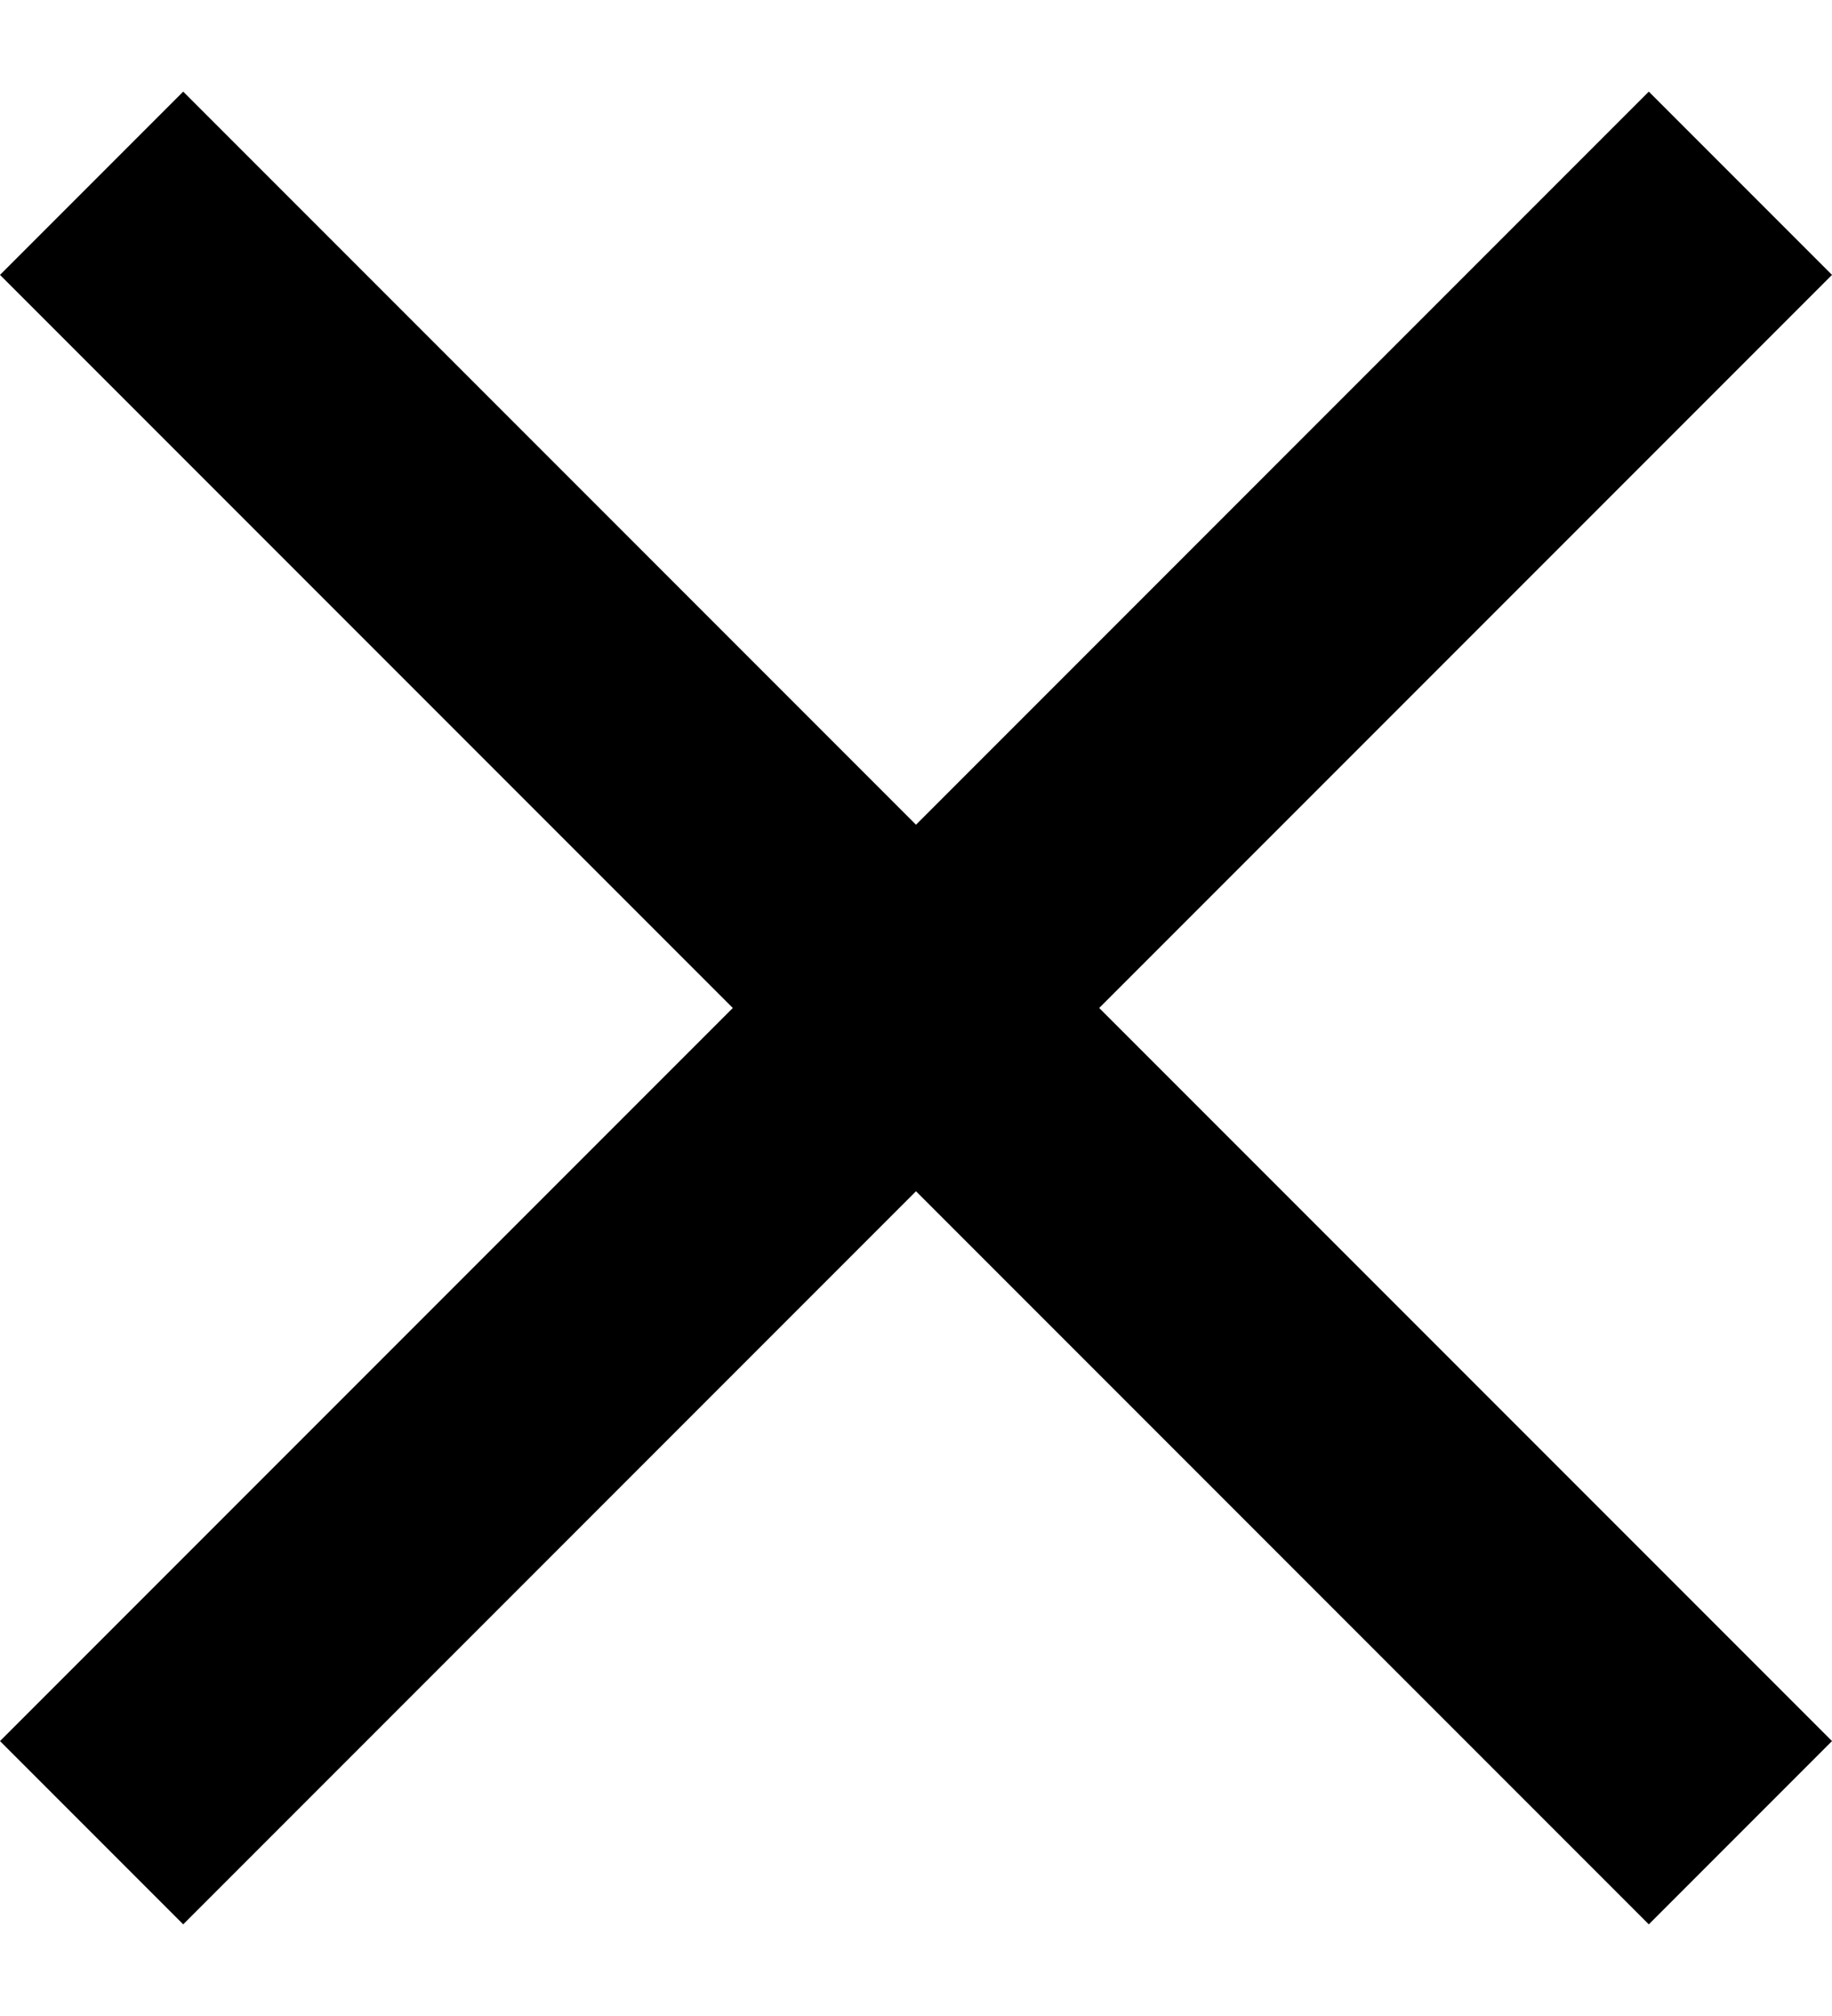
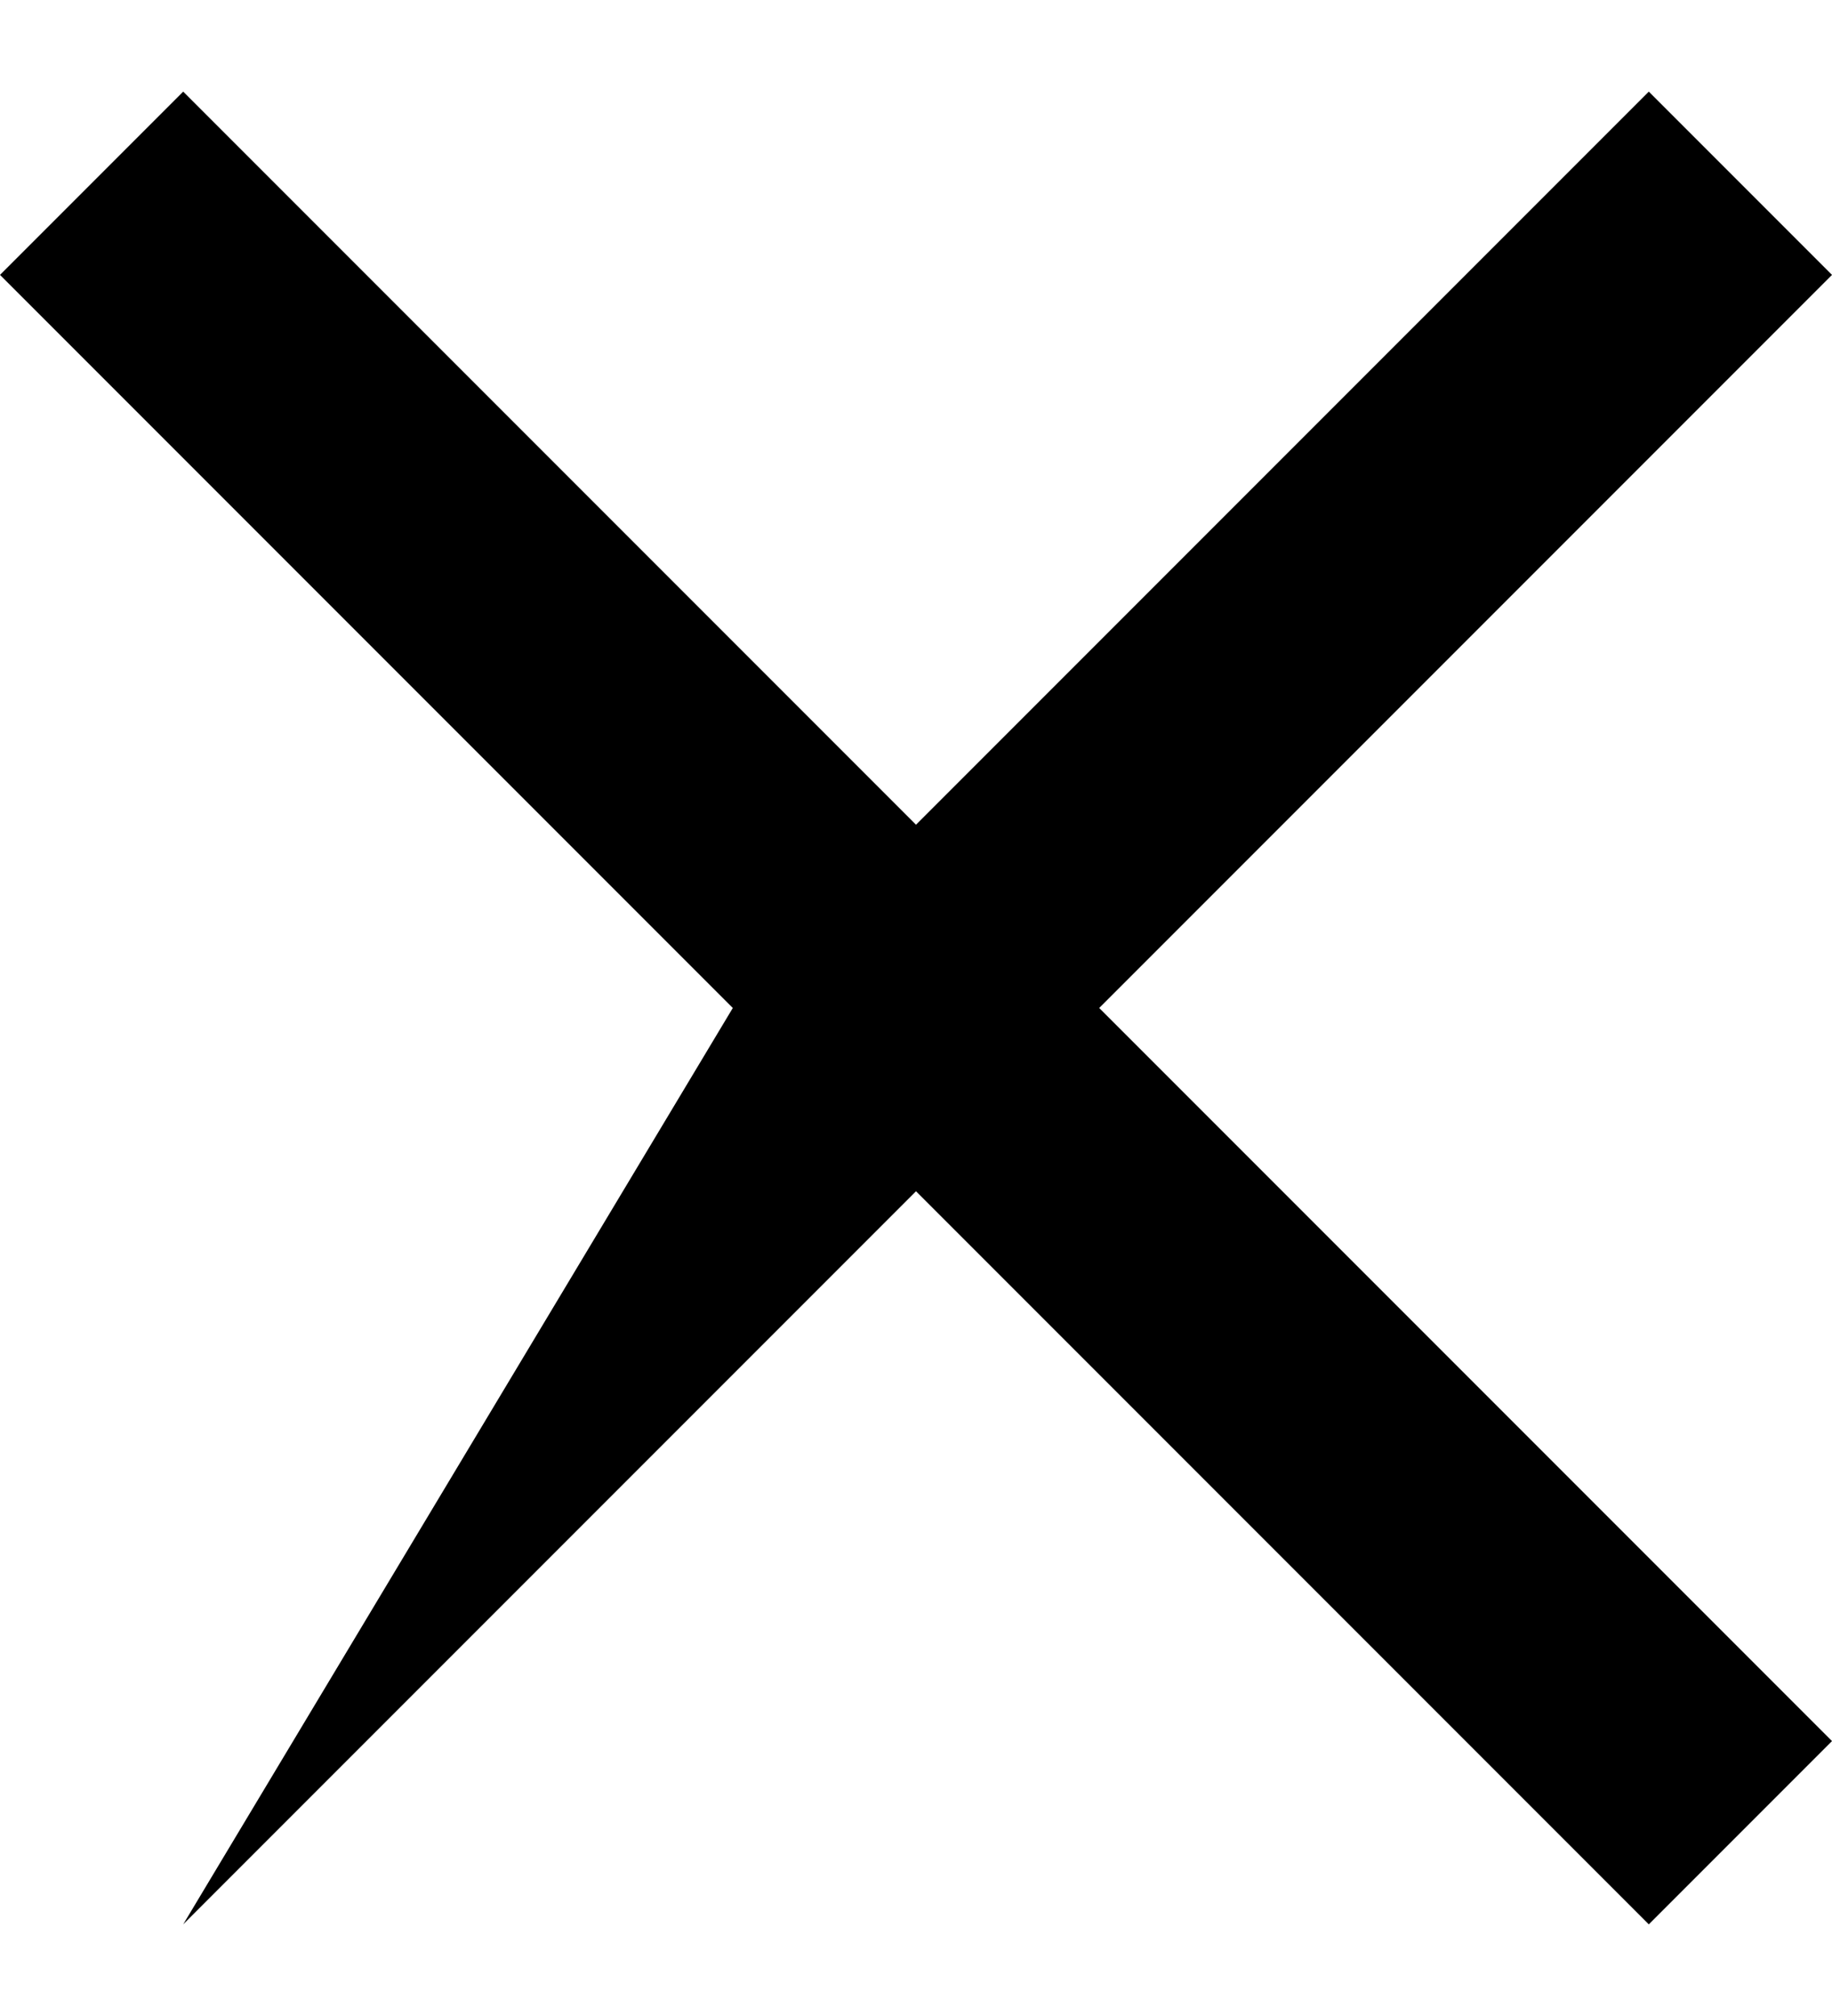
<svg xmlns="http://www.w3.org/2000/svg" width="10" height="11" viewBox="0 0 10 11" fill="none">
-   <path id="Vector" d="M1 10.5L0 9.5L4 5.5L0 1.5L1 0.5L5 4.5L9 0.5L10 1.5L6 5.5L10 9.5L9 10.5L5 6.5L1 10.5Z" fill="black" />
+   <path id="Vector" d="M1 10.5L4 5.5L0 1.5L1 0.5L5 4.5L9 0.5L10 1.5L6 5.5L10 9.5L9 10.5L5 6.5L1 10.5Z" fill="black" />
</svg>